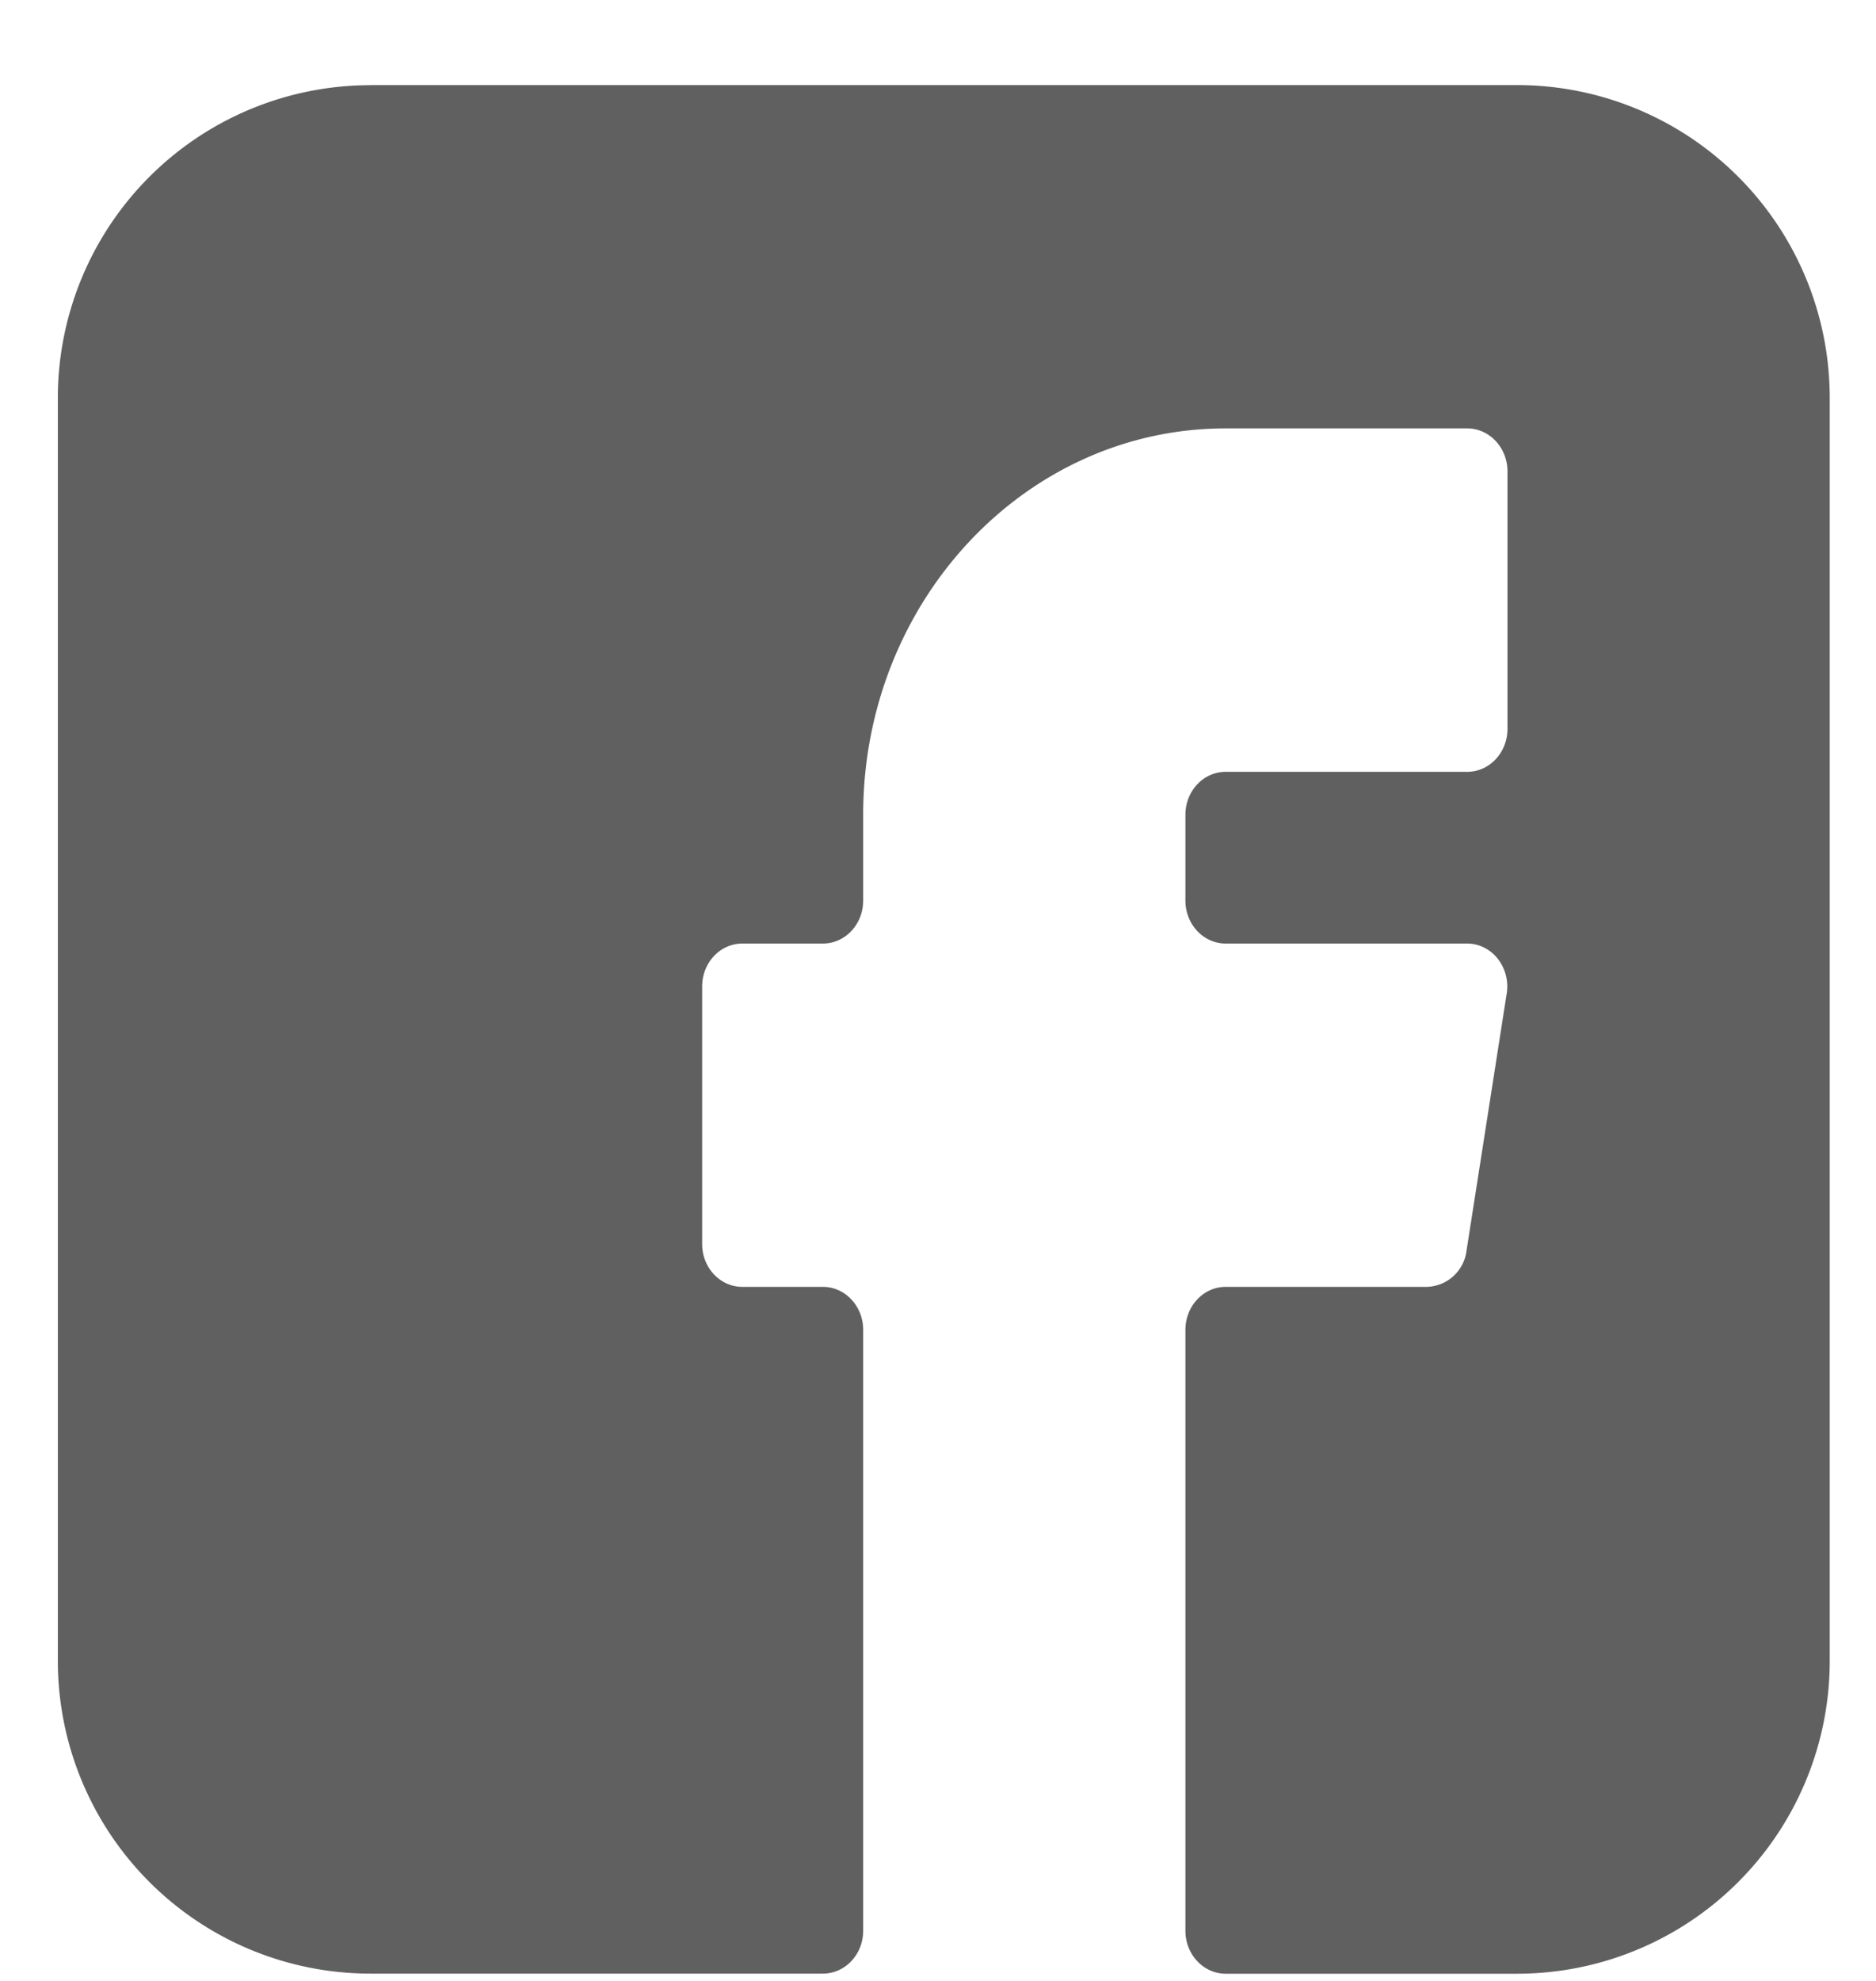
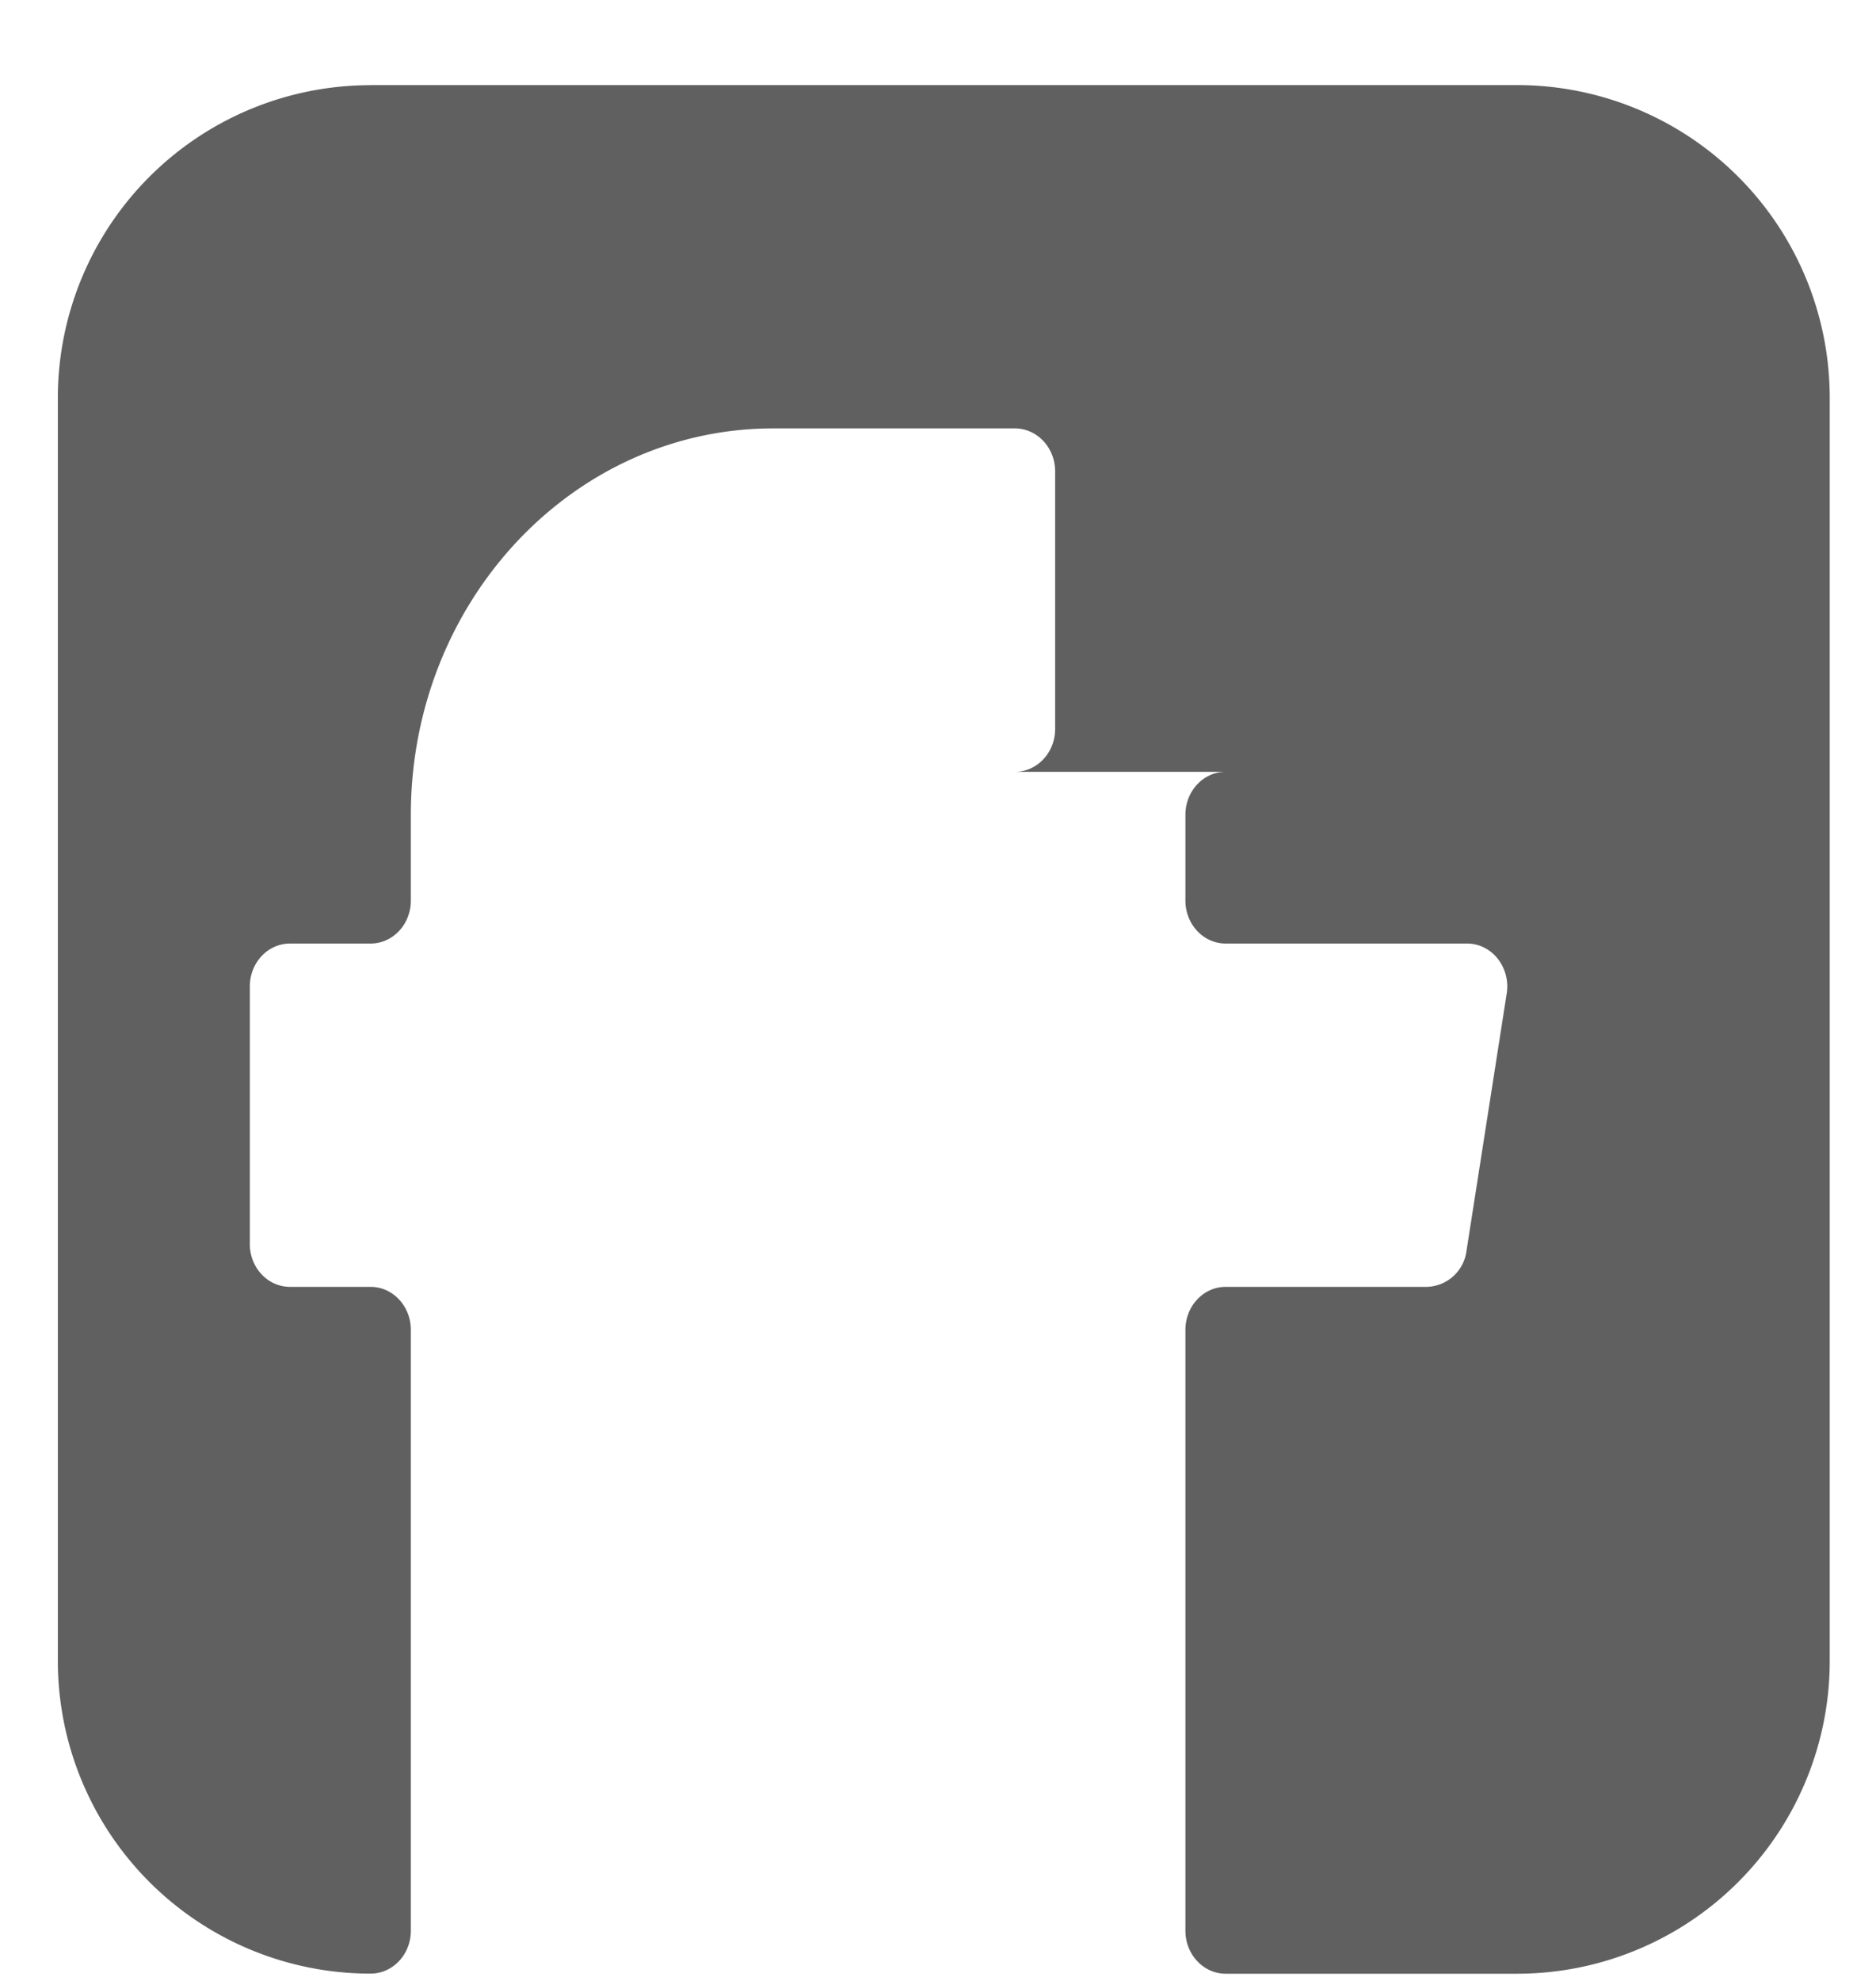
<svg xmlns="http://www.w3.org/2000/svg" width="18" height="19" fill="none">
-   <path d="M3.555.817a3 3 0 00-3 3V15.93a3 3 0 003 3h4.34c.214 0 .387-.184.387-.411v-5.764c0-.227-.173-.412-.386-.412h-.773c-.214 0-.386-.184-.386-.411v-2.47c0-.228.172-.412.386-.412h.773c.213 0 .386-.184.386-.412v-.823c0-2.047 1.557-3.706 3.477-3.706h2.318c.214 0 .387.185.387.412v2.47c0 .228-.173.412-.387.412H11.76c-.213 0-.386.184-.386.412v.823c0 .228.173.412.386.412h2.318c.113 0 .22.054.293.146a.431.431 0 01.086.331l-.386 2.47a.395.395 0 01-.379.346H11.76c-.213 0-.386.185-.386.412v5.764c0 .227.173.412.386.412h2.796a3 3 0 003-3V3.816a3 3 0 00-3-3h-11z" fill="#606060" />
+   <path d="M3.555.817a3 3 0 00-3 3V15.93a3 3 0 003 3c.214 0 .387-.184.387-.411v-5.764c0-.227-.173-.412-.386-.412h-.773c-.214 0-.386-.184-.386-.411v-2.47c0-.228.172-.412.386-.412h.773c.213 0 .386-.184.386-.412v-.823c0-2.047 1.557-3.706 3.477-3.706h2.318c.214 0 .387.185.387.412v2.47c0 .228-.173.412-.387.412H11.76c-.213 0-.386.184-.386.412v.823c0 .228.173.412.386.412h2.318c.113 0 .22.054.293.146a.431.431 0 01.086.331l-.386 2.47a.395.395 0 01-.379.346H11.76c-.213 0-.386.185-.386.412v5.764c0 .227.173.412.386.412h2.796a3 3 0 003-3V3.816a3 3 0 00-3-3h-11z" fill="#606060" />
</svg>